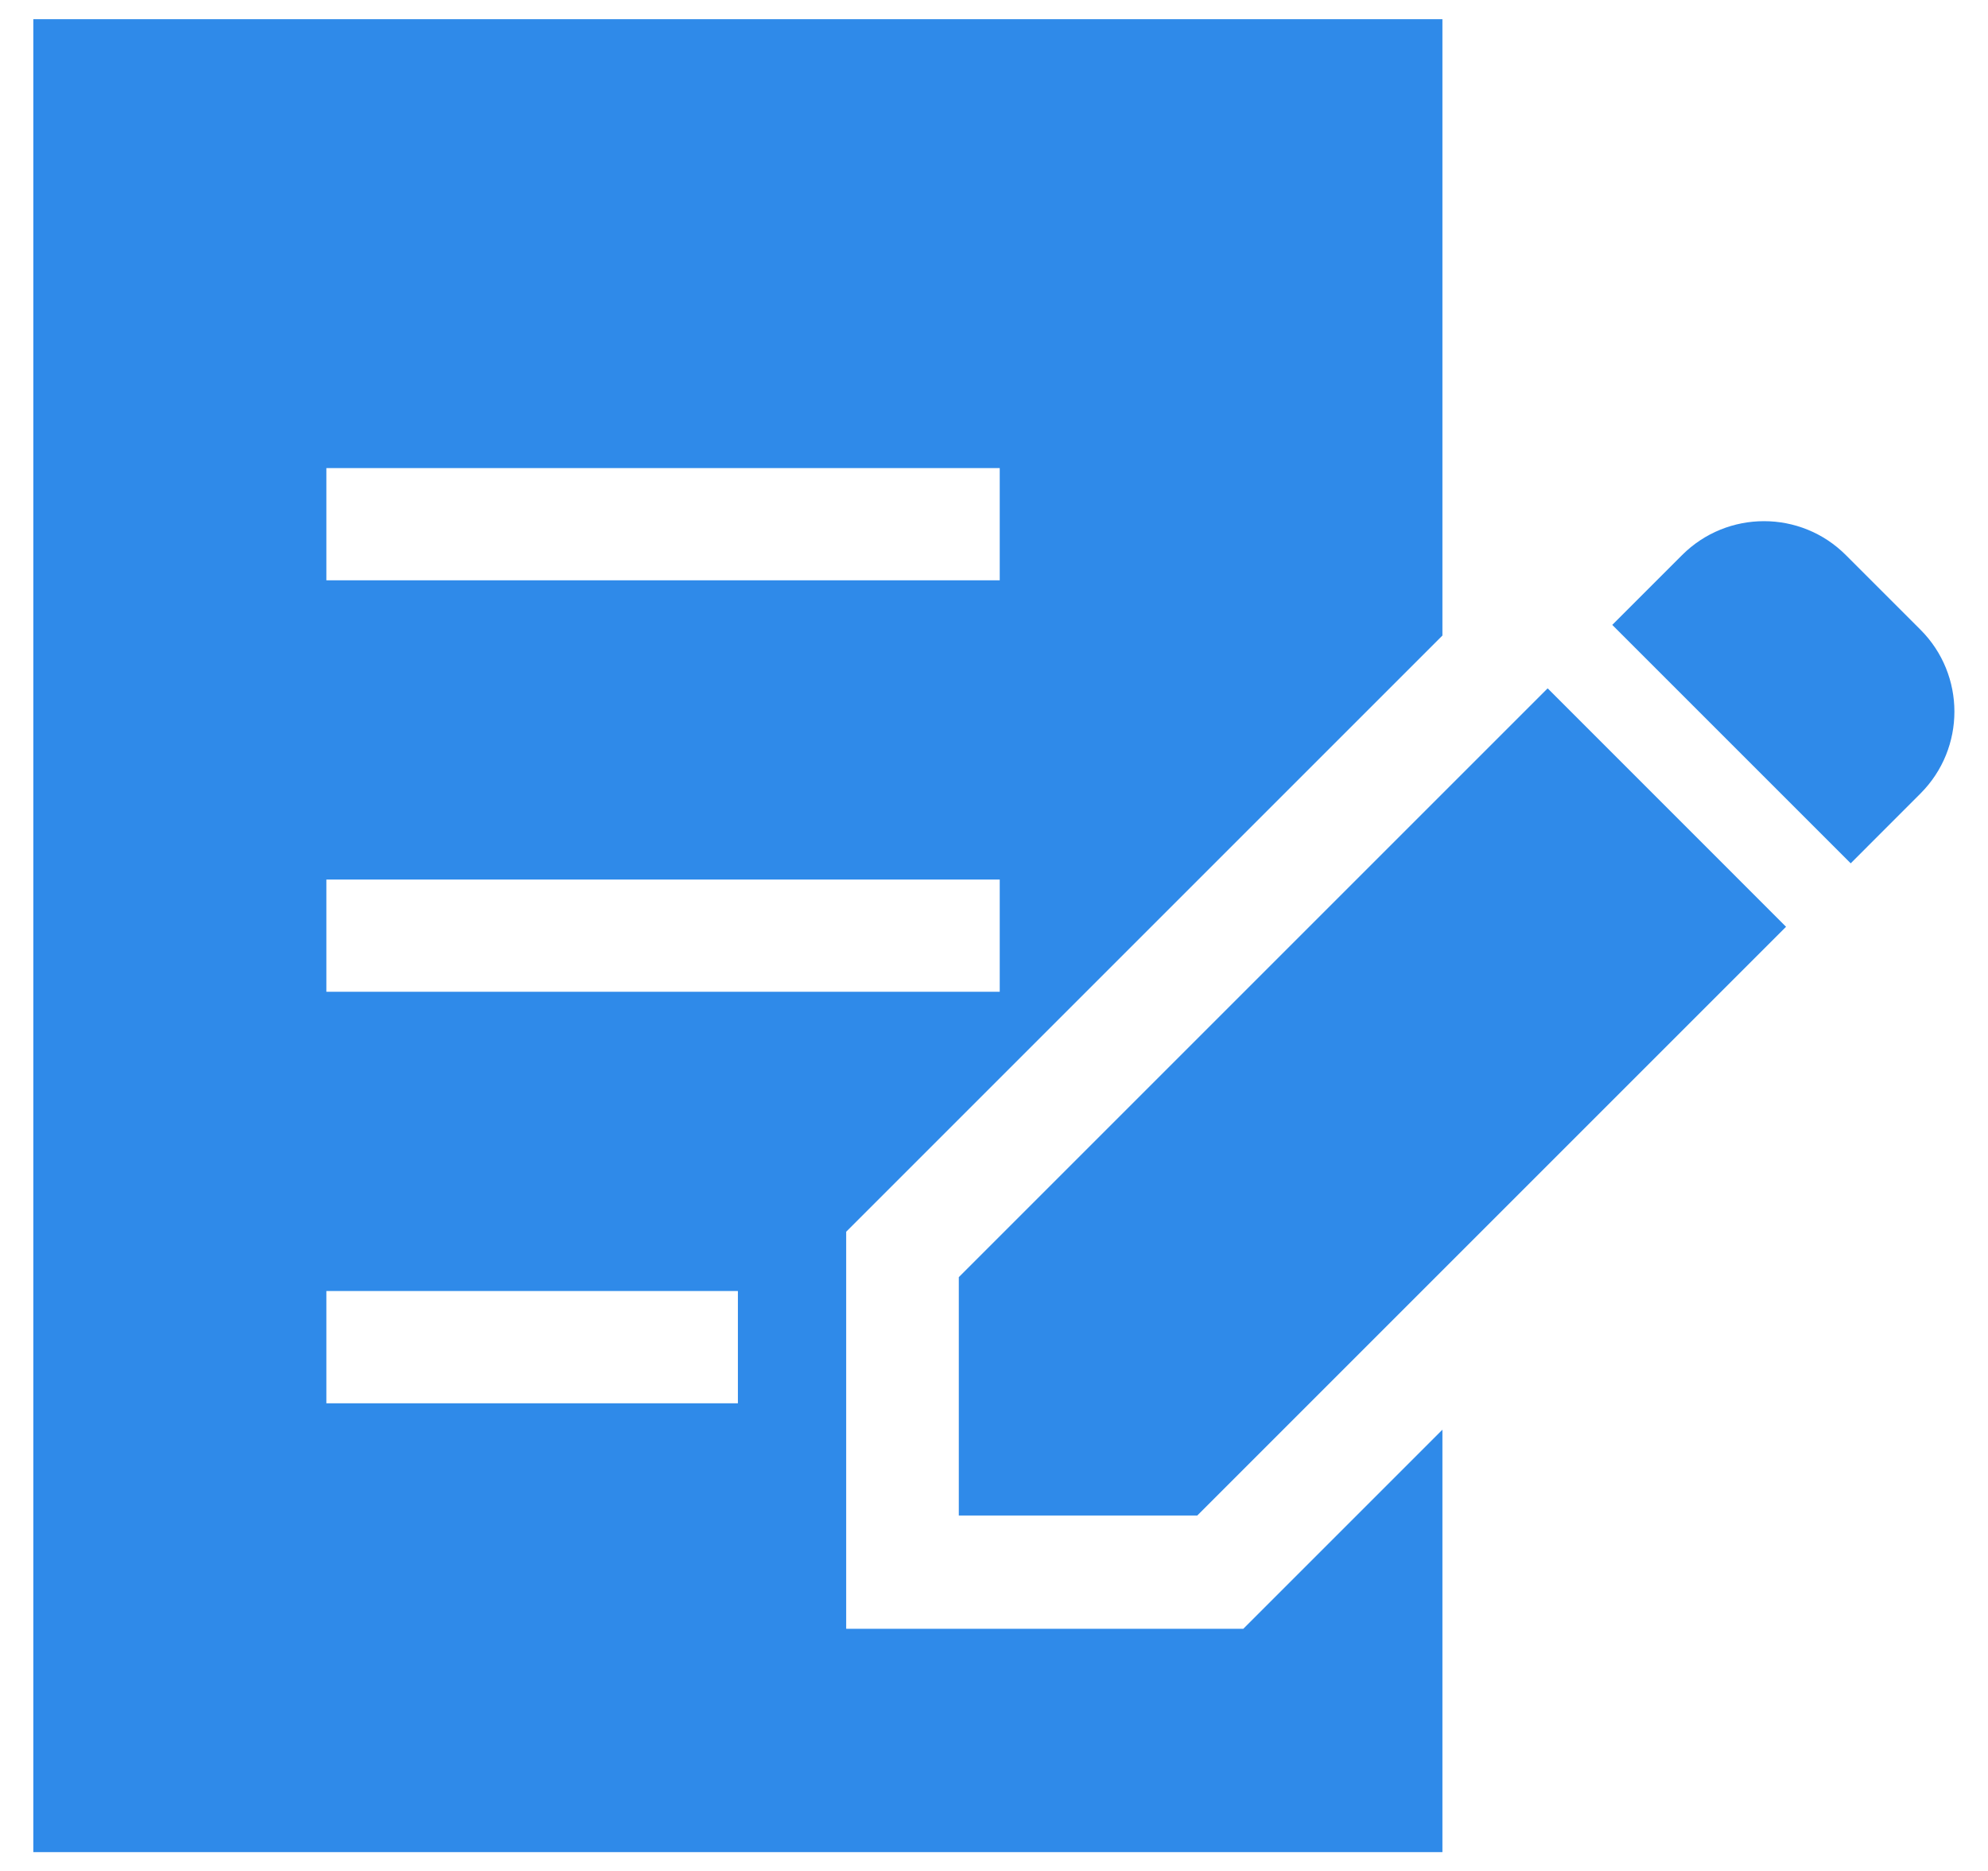
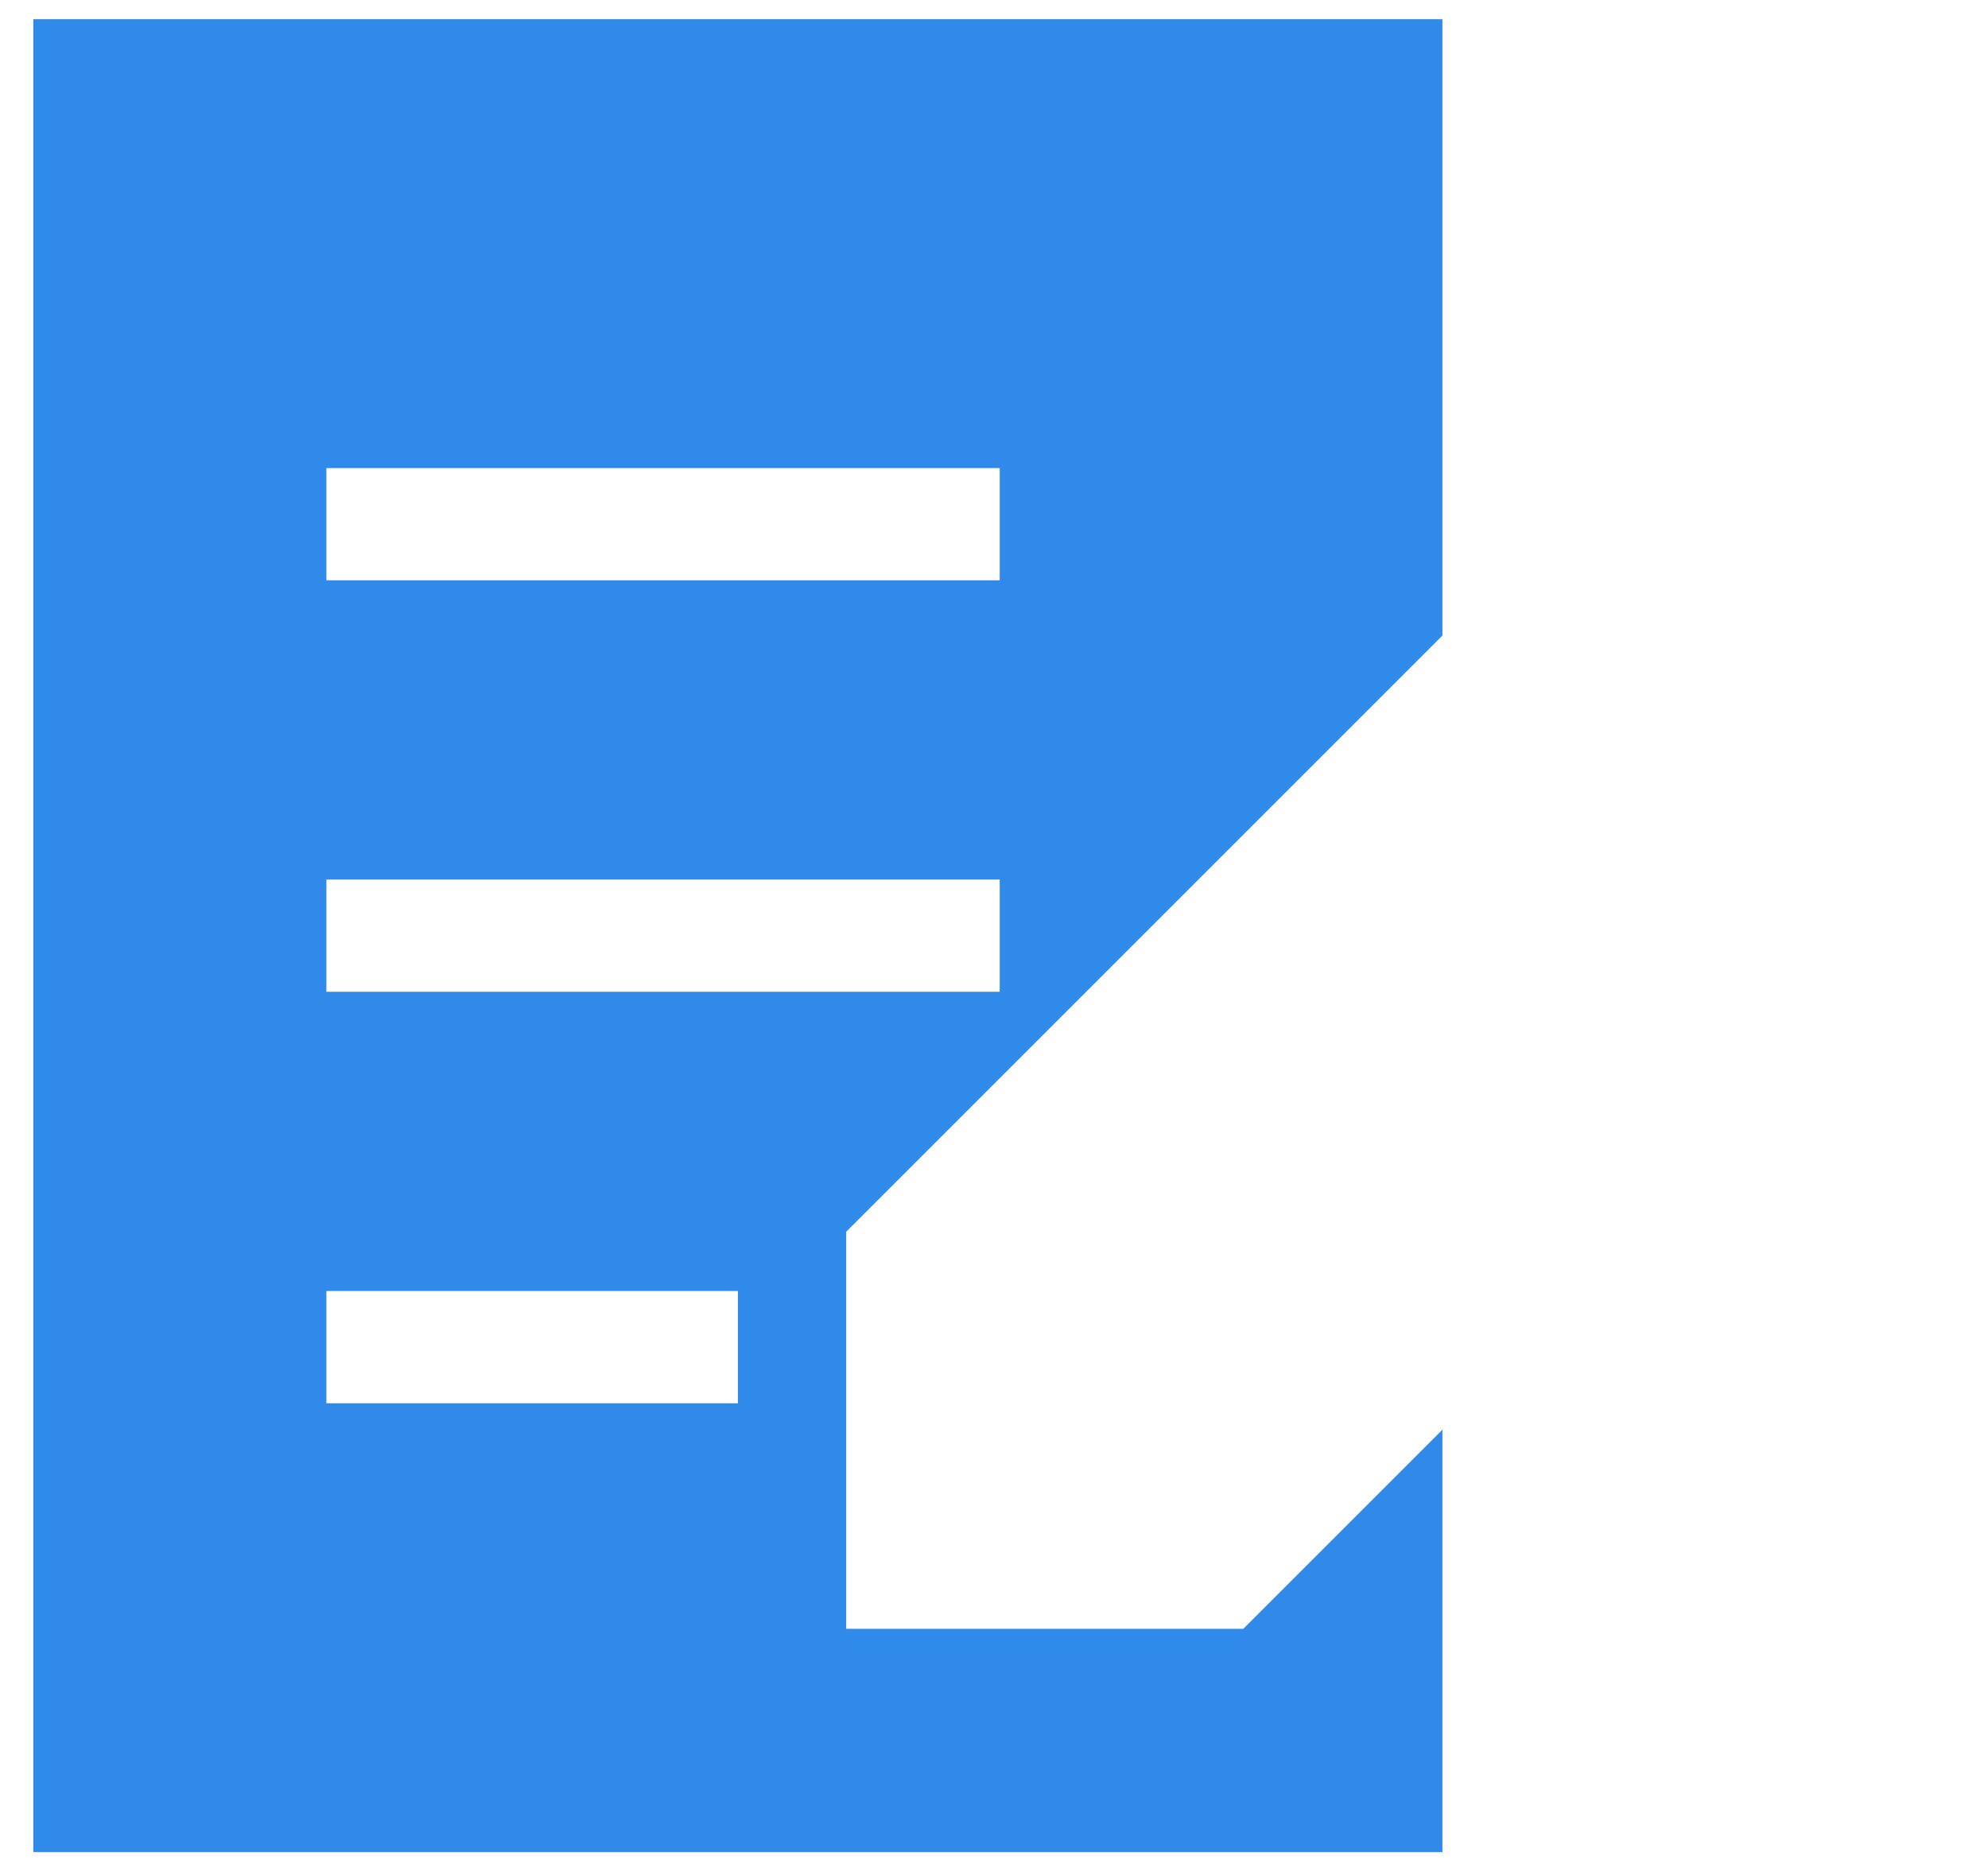
<svg xmlns="http://www.w3.org/2000/svg" width="34" height="32" viewBox="0 0 34 32" fill="none">
-   <path d="M32.845 10.77L31.569 9.494C30.796 8.72 29.541 8.721 28.768 9.494L27.574 10.688L31.652 14.766L32.845 13.572C33.619 12.798 33.619 11.544 32.845 10.77Z" fill="#2F8AE9" />
-   <path d="M16.398 21.844V25.921H20.476L30.546 15.851L26.469 11.773L16.398 21.844Z" fill="#2F8AE9" />
  <path d="M14.472 27.858V21.067L24.669 10.87V0.328H0.57V31.678H24.669V24.453L21.264 27.858H14.472ZM5.582 8.006H17.098V9.925H5.582V8.006ZM5.582 15.043H17.098V16.963H5.582V15.043ZM12.62 24.001H5.582V22.081H12.62V24.001Z" fill="#2F8AE9" />
</svg>